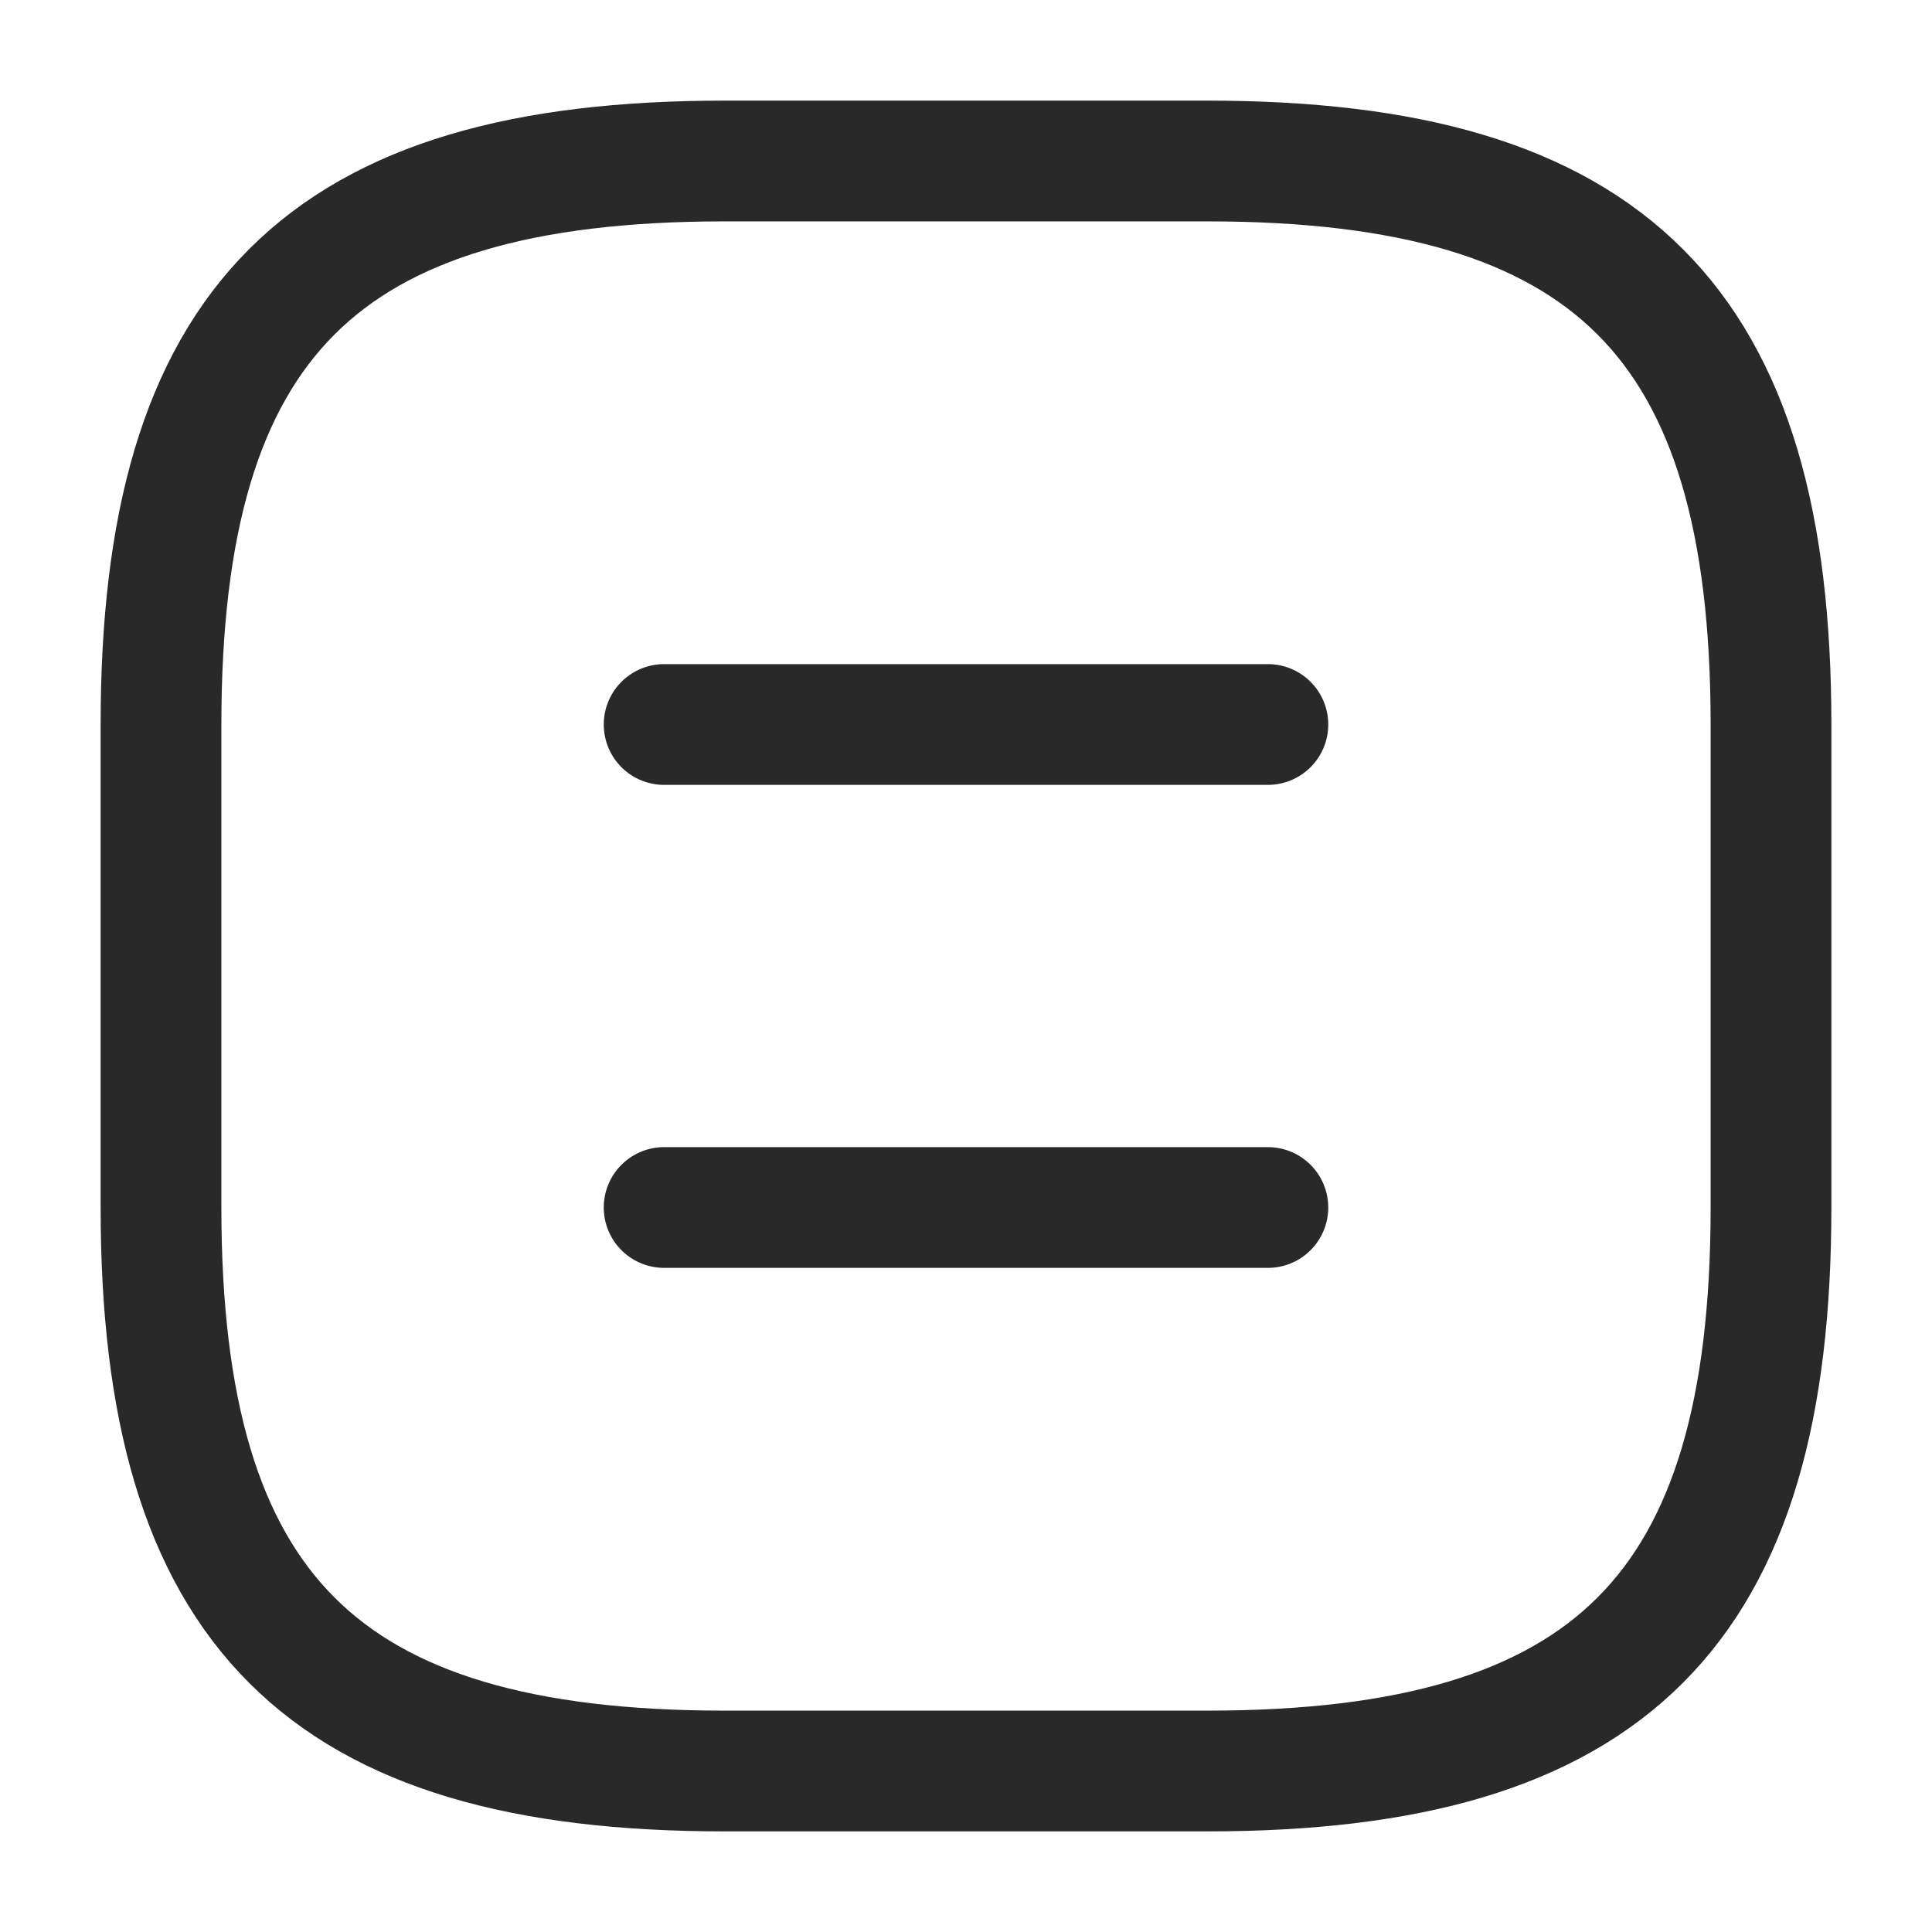
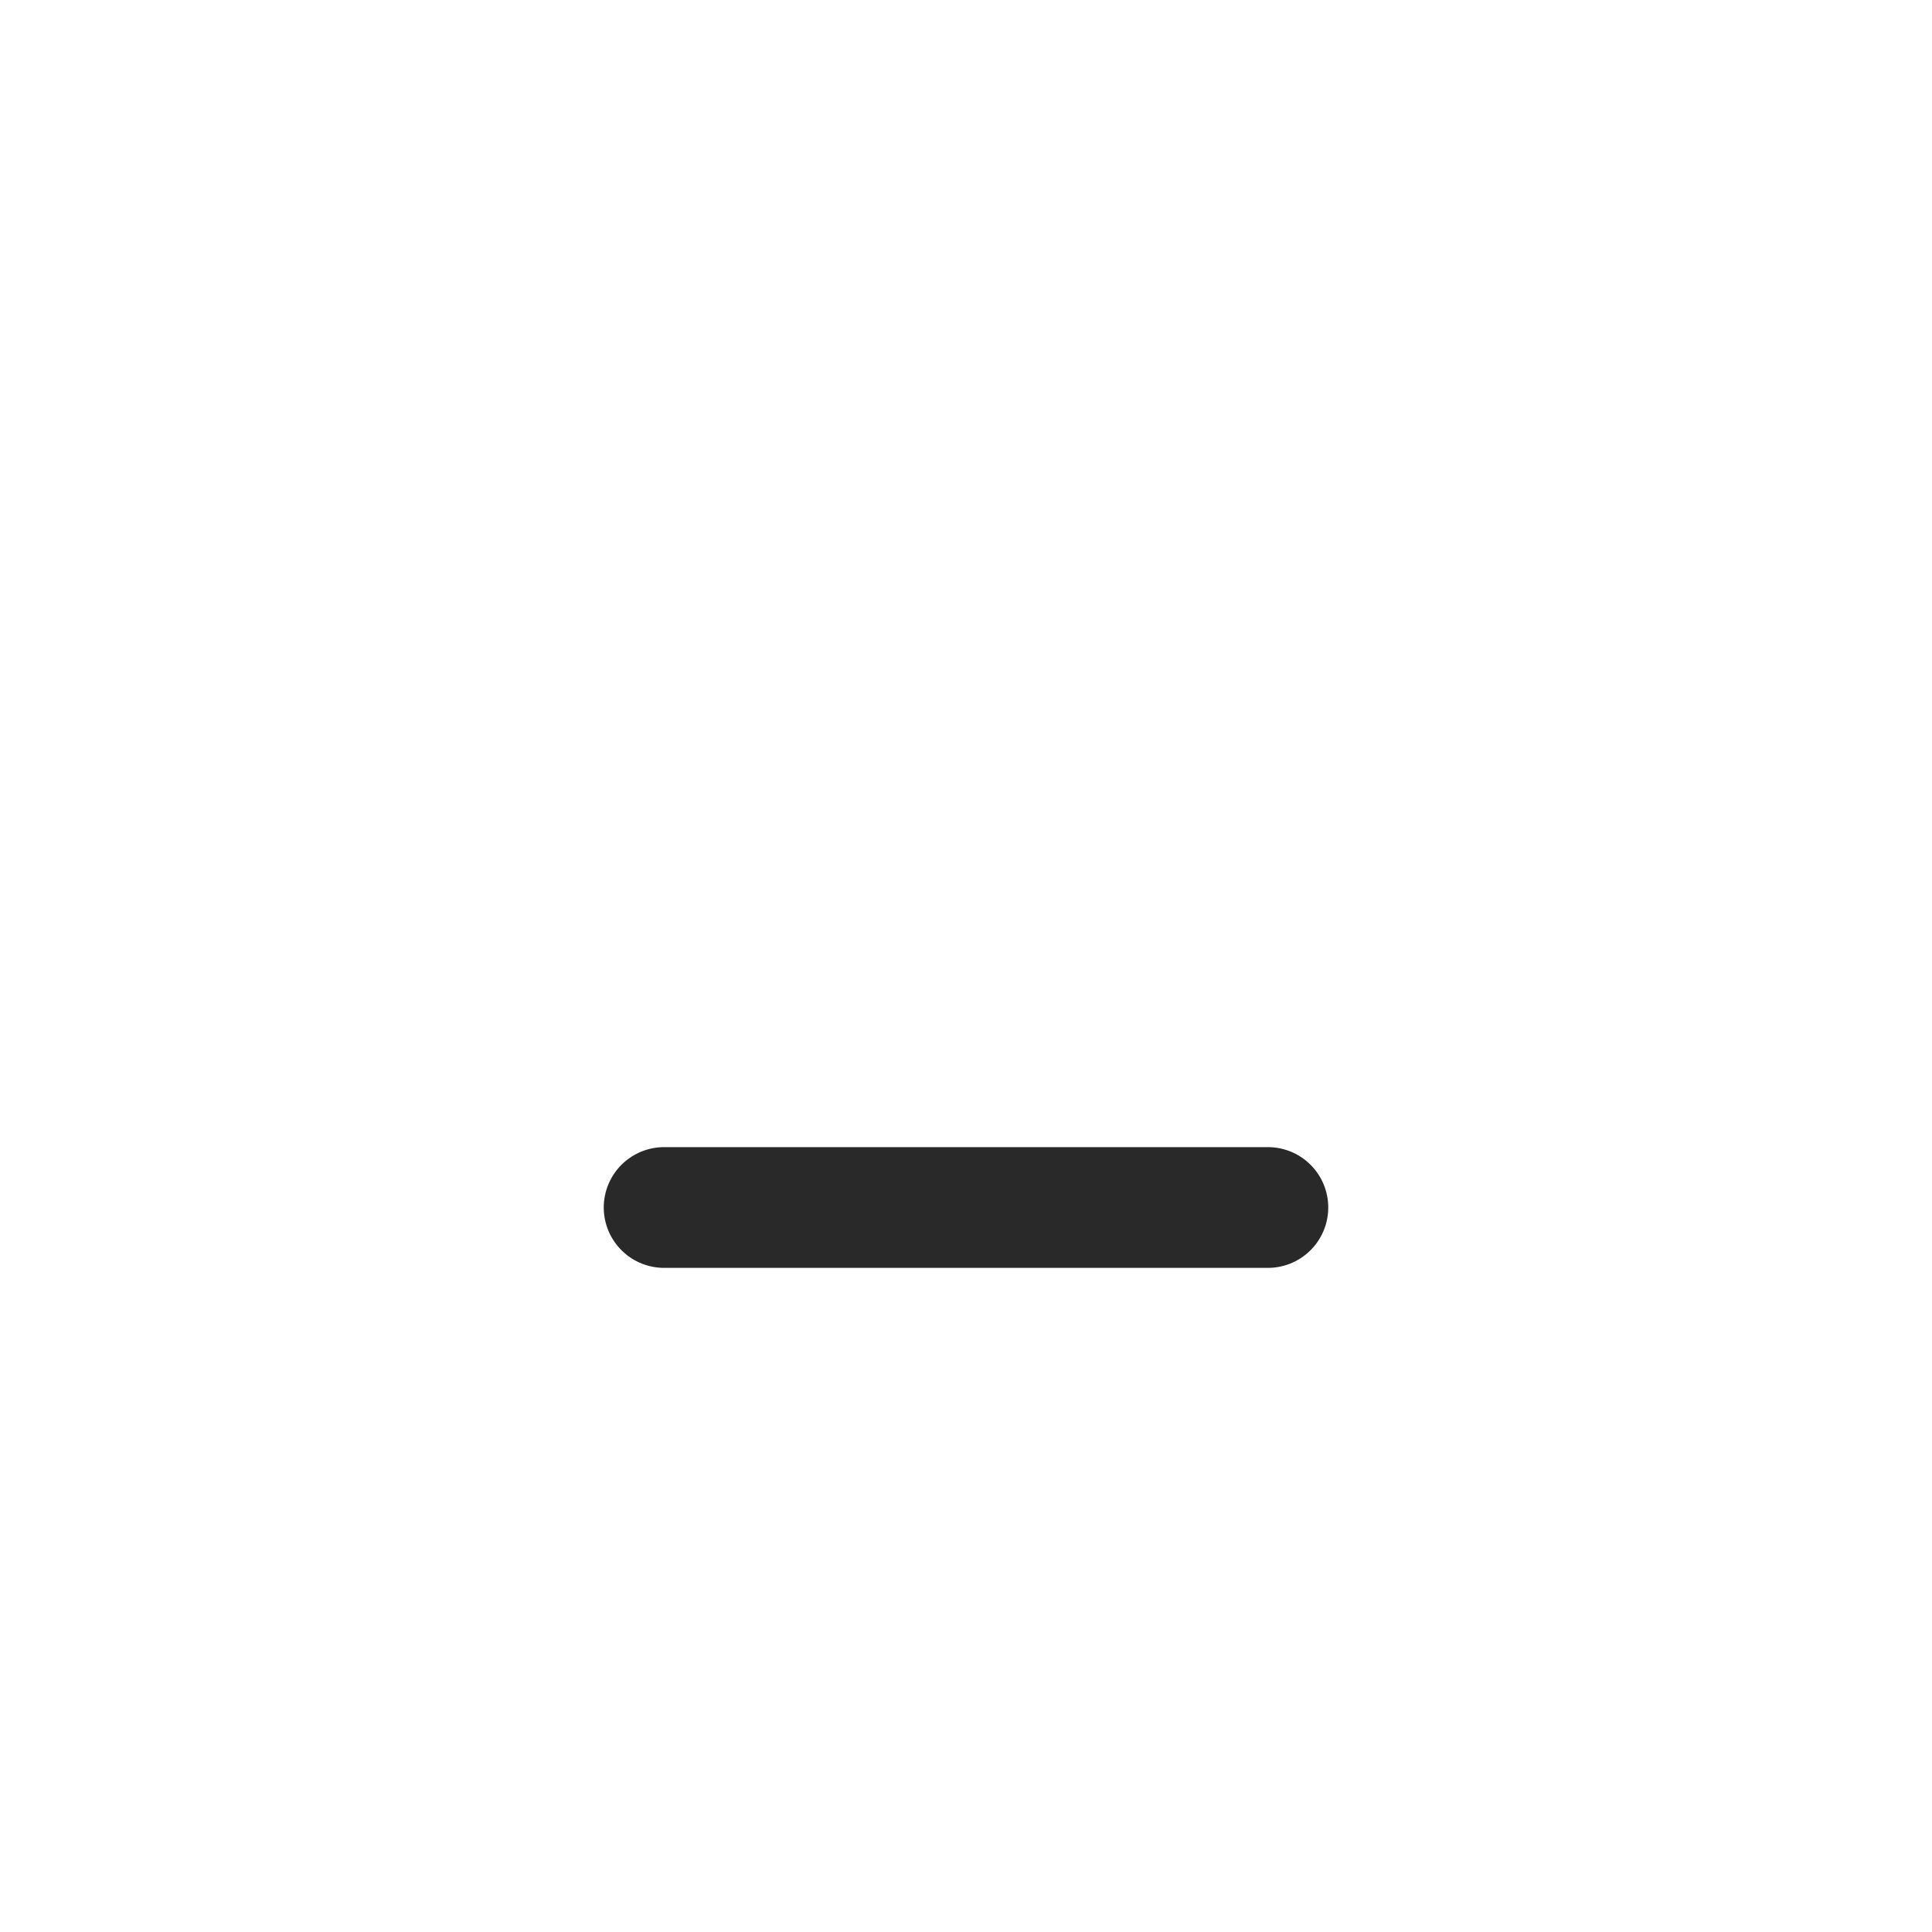
<svg xmlns="http://www.w3.org/2000/svg" width="24" height="24" viewBox="0 0 24 24" fill="none">
-   <path d="M9 22H15C20 22 22 20 22 15V9C22 4 20 2 15 2H9C4 2 2 4 2 9V15C2 20 4 22 9 22Z" stroke="#292929" stroke-width="1.5" stroke-linecap="round" stroke-linejoin="round" />
-   <path d="M15.75 9H8.25" stroke="#292929" stroke-width="1.5" stroke-linecap="round" stroke-linejoin="round" />
  <path d="M15.75 15H8.25" stroke="#292929" stroke-width="1.5" stroke-linecap="round" stroke-linejoin="round" />
</svg>